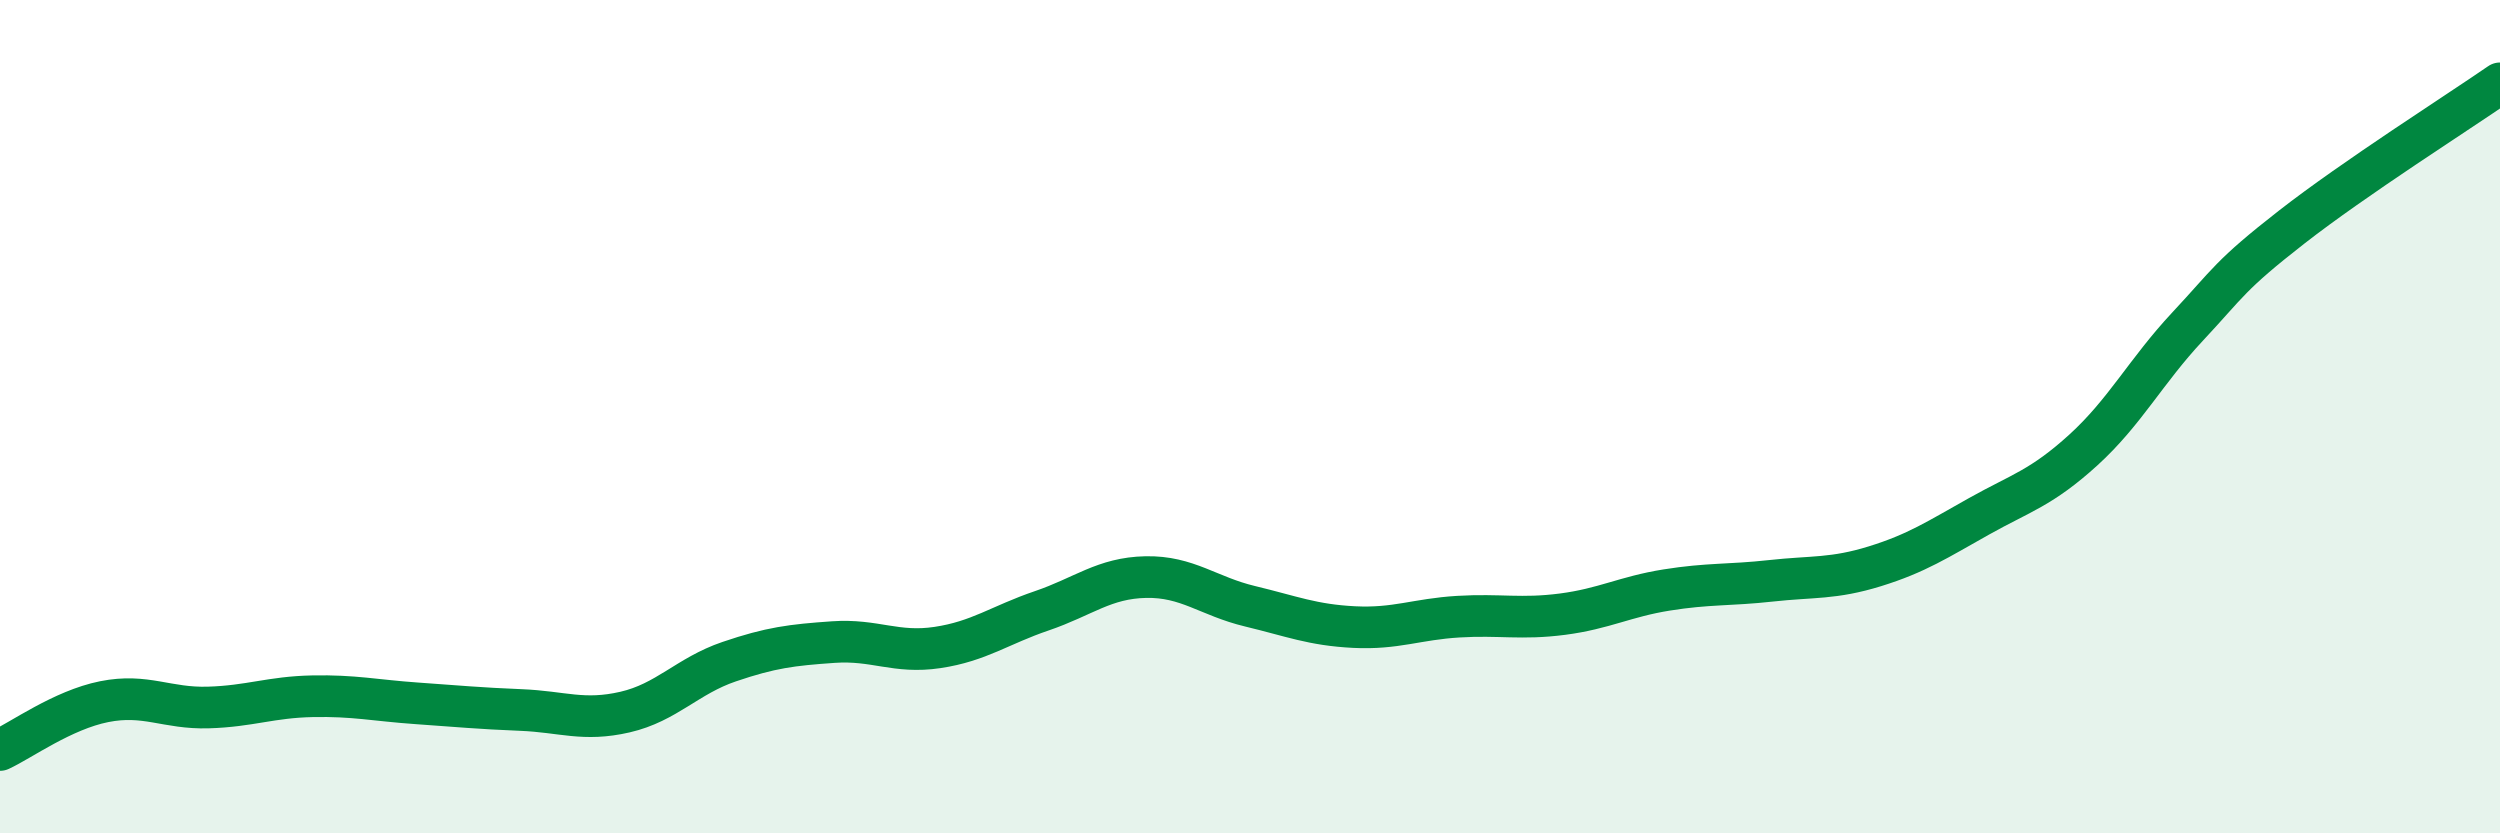
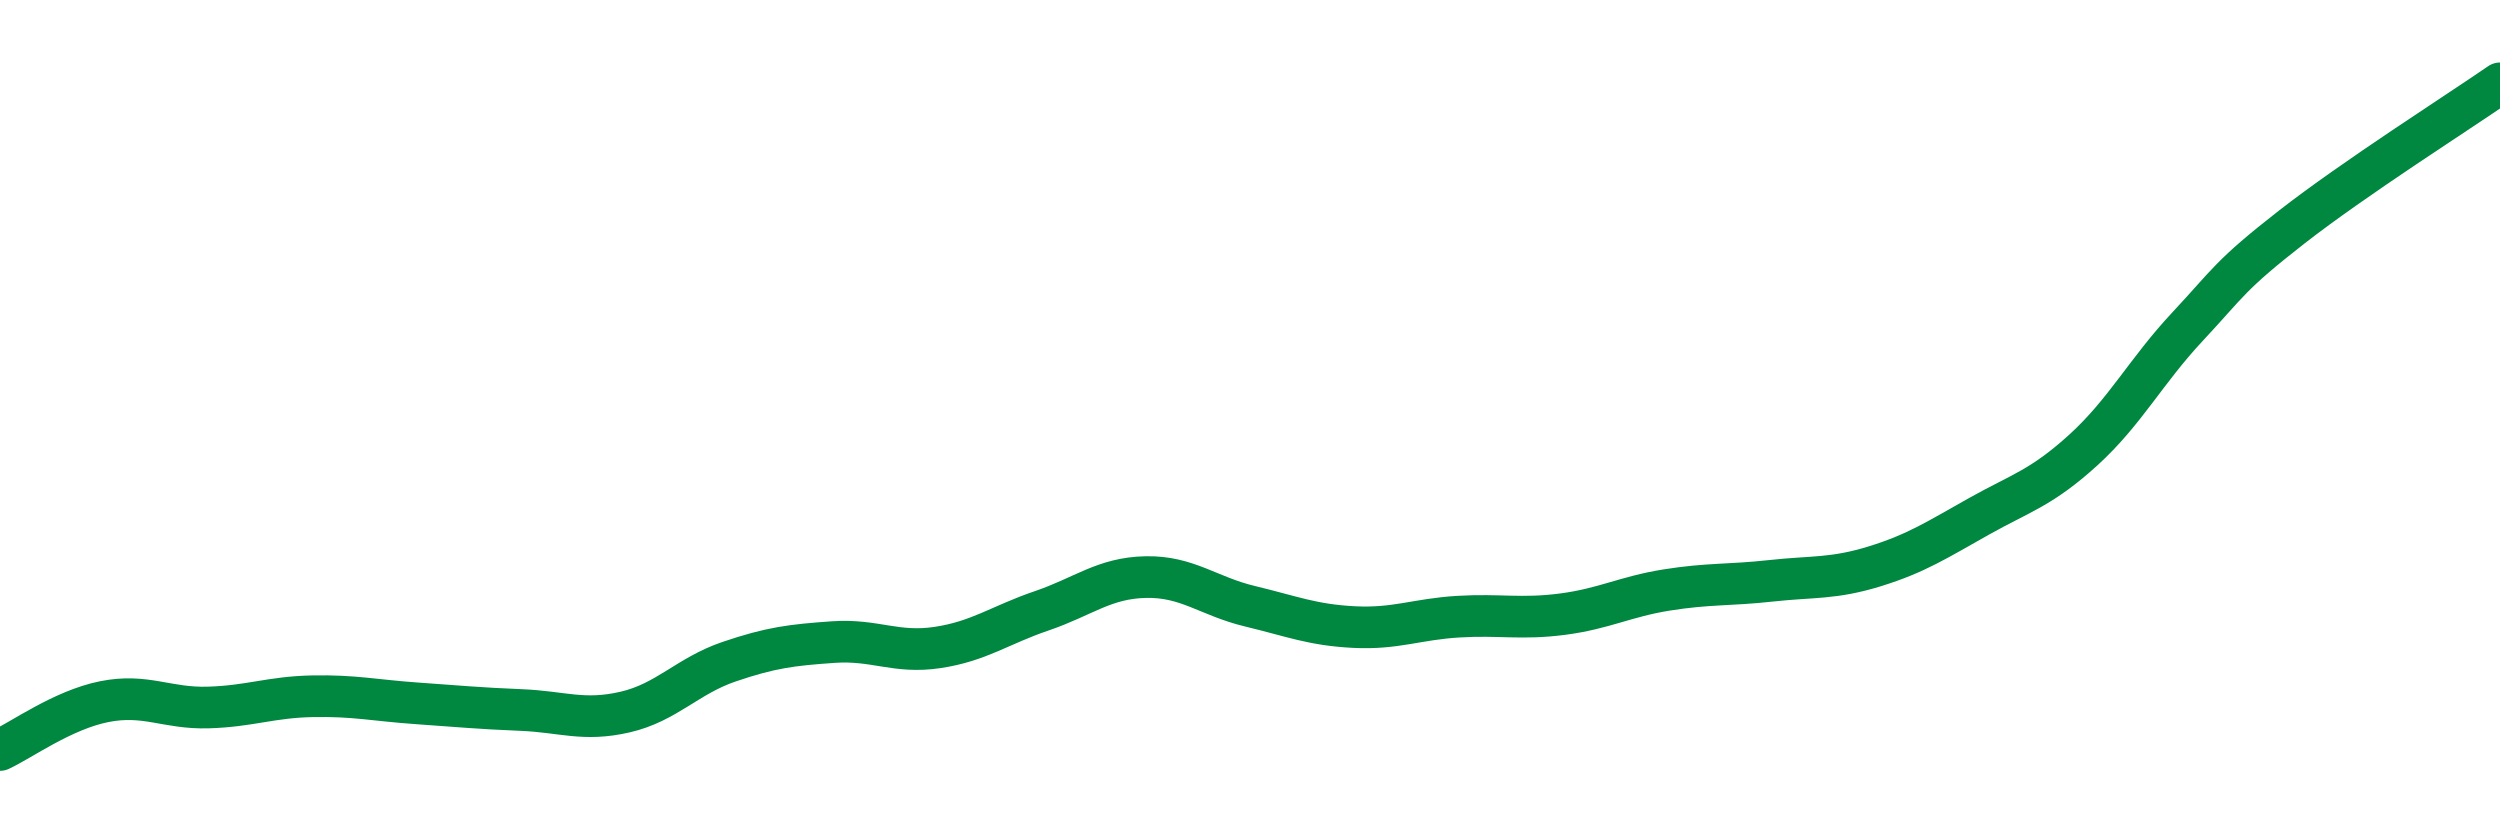
<svg xmlns="http://www.w3.org/2000/svg" width="60" height="20" viewBox="0 0 60 20">
-   <path d="M 0,18 C 0.5,17.77 1.5,17.04 2.5,16.84 C 3.5,16.64 4,17.01 5,16.98 C 6,16.95 6.5,16.73 7.5,16.71 C 8.5,16.69 9,16.81 10,16.88 C 11,16.95 11.5,17 12.5,17.04 C 13.5,17.08 14,17.32 15,17.09 C 16,16.86 16.5,16.22 17.5,15.88 C 18.5,15.54 19,15.48 20,15.41 C 21,15.34 21.5,15.69 22.5,15.54 C 23.5,15.39 24,15 25,14.66 C 26,14.32 26.5,13.87 27.5,13.85 C 28.5,13.83 29,14.31 30,14.55 C 31,14.79 31.5,15 32.5,15.05 C 33.5,15.1 34,14.86 35,14.8 C 36,14.74 36.5,14.87 37.5,14.74 C 38.5,14.61 39,14.32 40,14.16 C 41,14 41.5,14.05 42.5,13.94 C 43.5,13.83 44,13.9 45,13.59 C 46,13.28 46.5,12.95 47.5,12.39 C 48.5,11.83 49,11.71 50,10.8 C 51,9.89 51.5,8.91 52.5,7.84 C 53.5,6.77 53.5,6.62 55,5.45 C 56.5,4.28 59,2.69 60,2L60 20L0 20Z" fill="#008740" opacity="0.1" stroke-linecap="round" stroke-linejoin="round" />
  <path d="M 0,18 C 0.5,17.77 1.5,17.04 2.5,16.84 C 3.5,16.64 4,17.01 5,16.98 C 6,16.95 6.5,16.73 7.5,16.71 C 8.5,16.69 9,16.81 10,16.88 C 11,16.95 11.5,17 12.5,17.04 C 13.5,17.08 14,17.32 15,17.09 C 16,16.86 16.5,16.22 17.5,15.88 C 18.5,15.54 19,15.48 20,15.41 C 21,15.34 21.5,15.69 22.5,15.54 C 23.5,15.39 24,15 25,14.66 C 26,14.32 26.5,13.87 27.5,13.85 C 28.5,13.83 29,14.31 30,14.55 C 31,14.79 31.5,15 32.5,15.05 C 33.5,15.1 34,14.86 35,14.8 C 36,14.74 36.5,14.87 37.5,14.74 C 38.5,14.61 39,14.32 40,14.16 C 41,14 41.5,14.05 42.5,13.94 C 43.5,13.83 44,13.9 45,13.59 C 46,13.28 46.5,12.95 47.5,12.39 C 48.5,11.83 49,11.71 50,10.8 C 51,9.89 51.5,8.91 52.5,7.84 C 53.5,6.77 53.5,6.62 55,5.45 C 56.5,4.28 59,2.69 60,2" stroke="#008740" stroke-width="1" fill="none" stroke-linecap="round" stroke-linejoin="round" />
</svg>